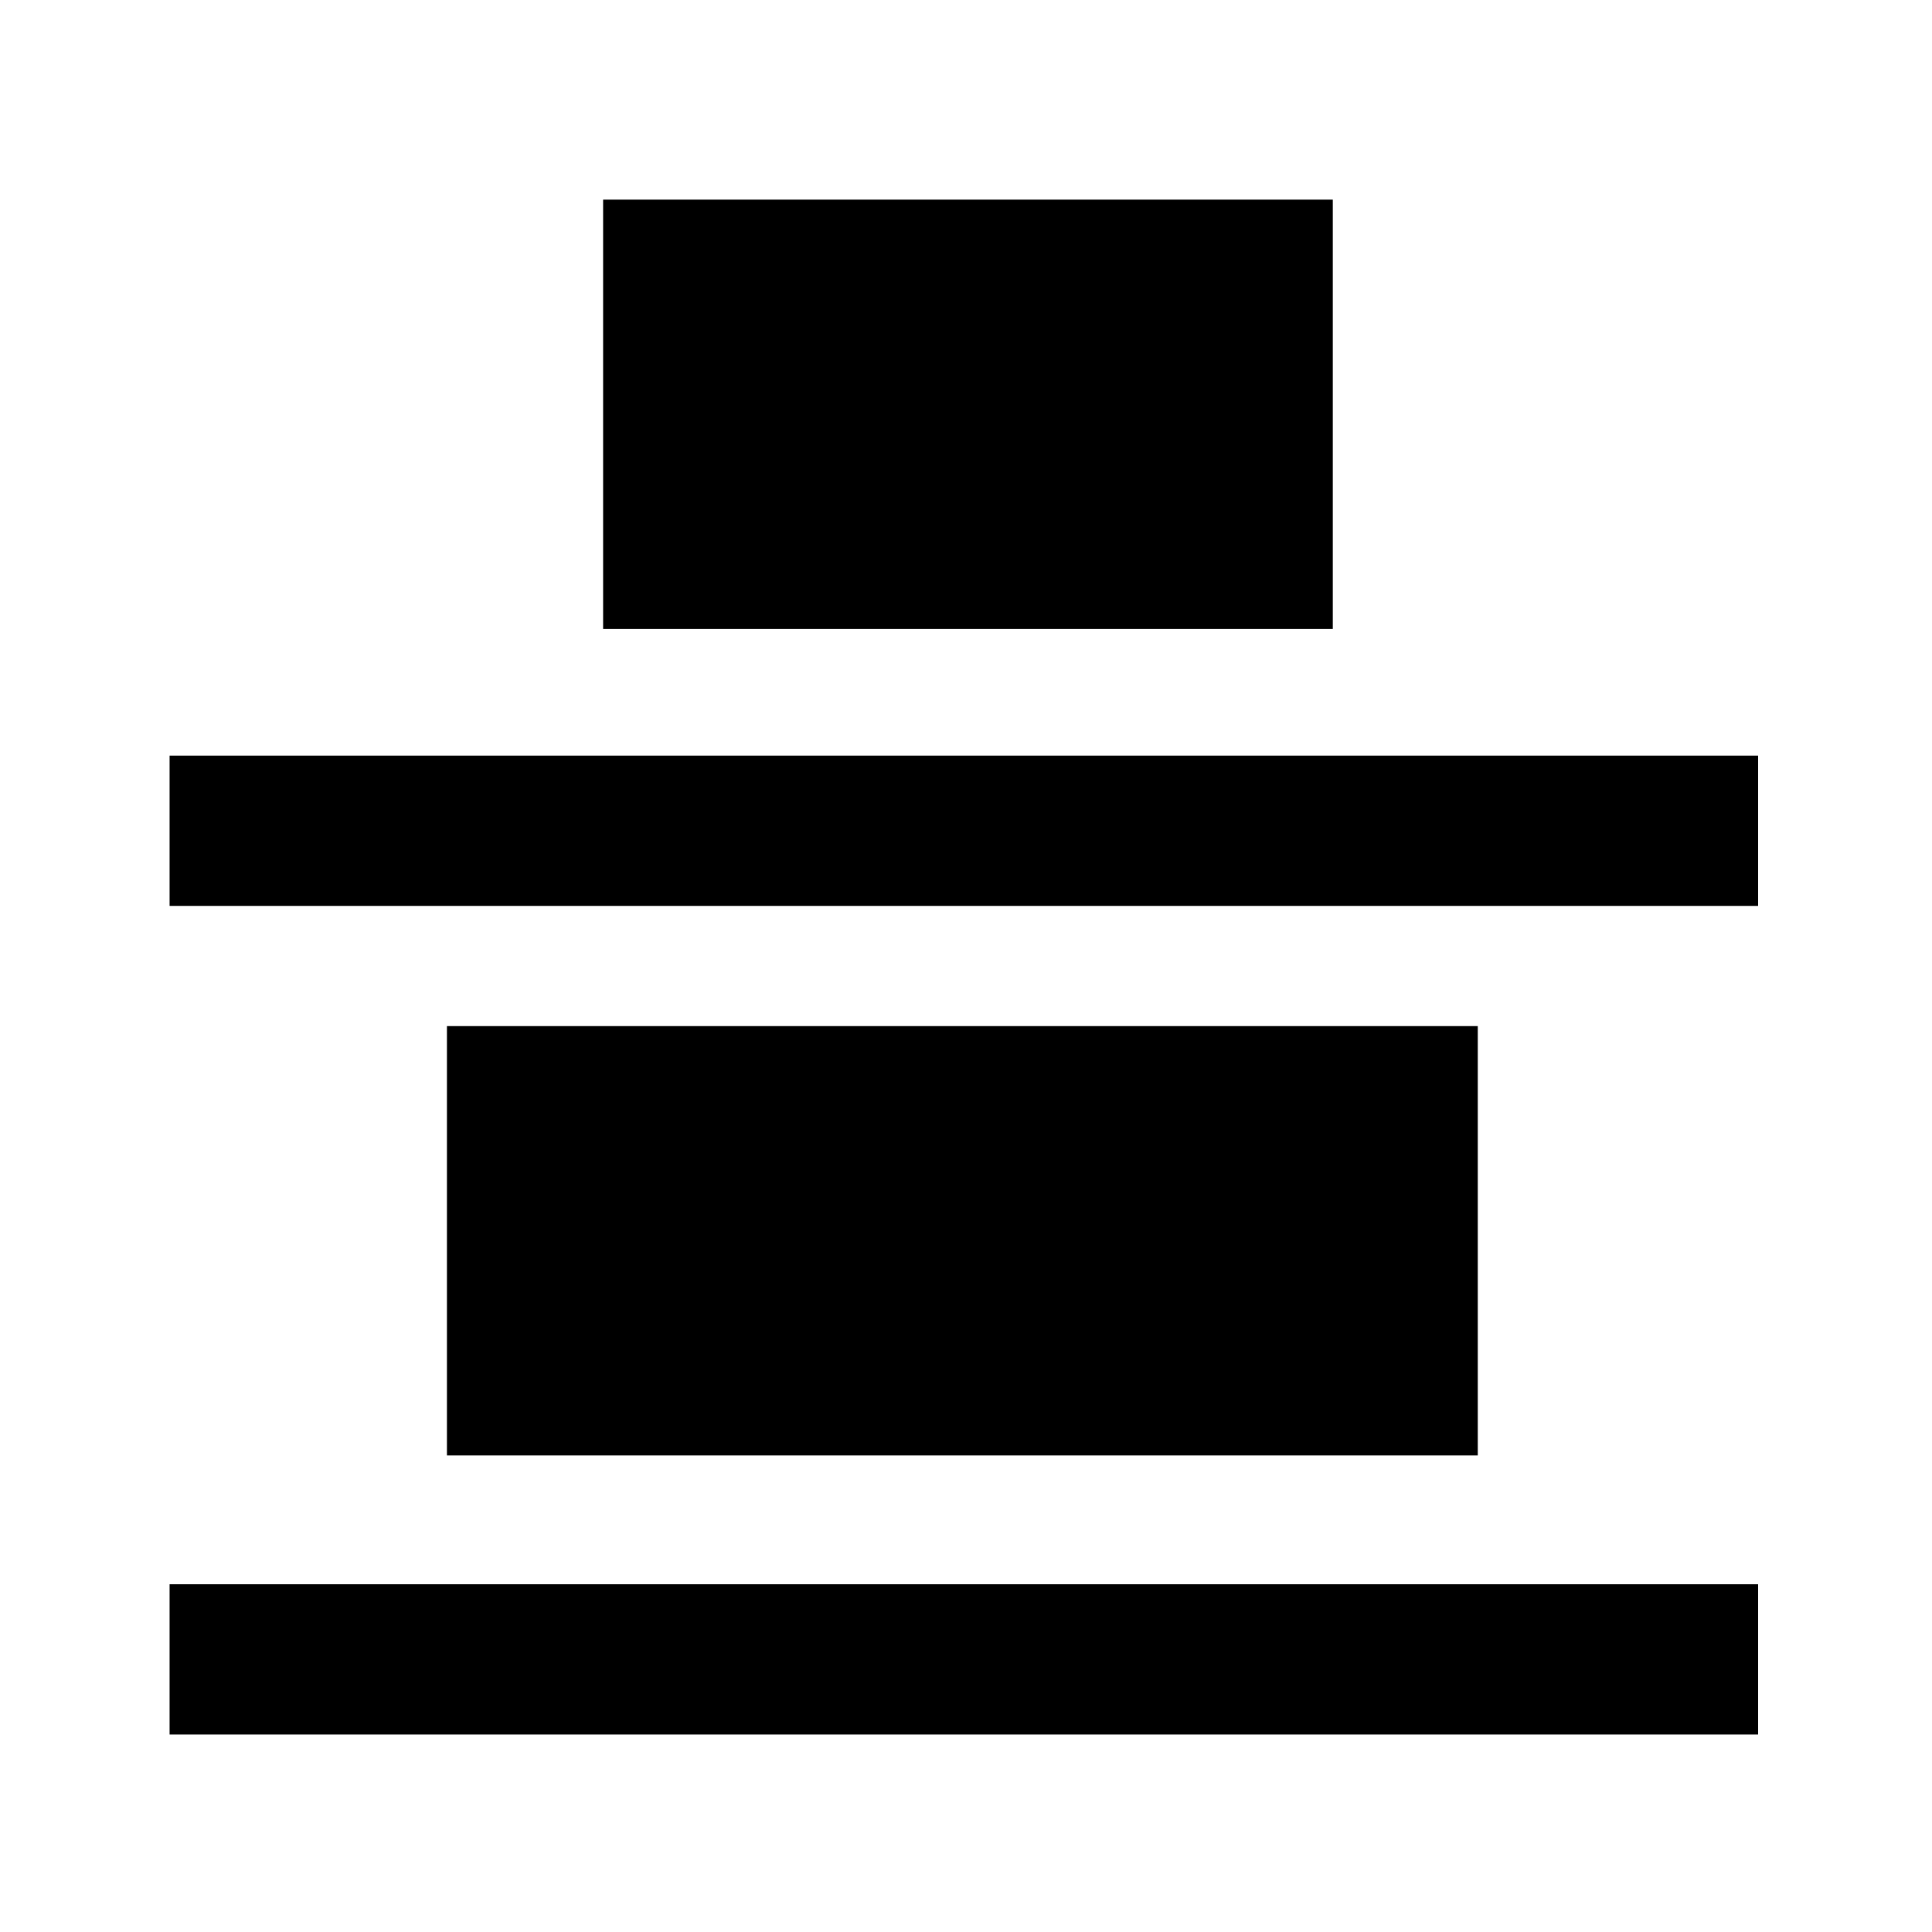
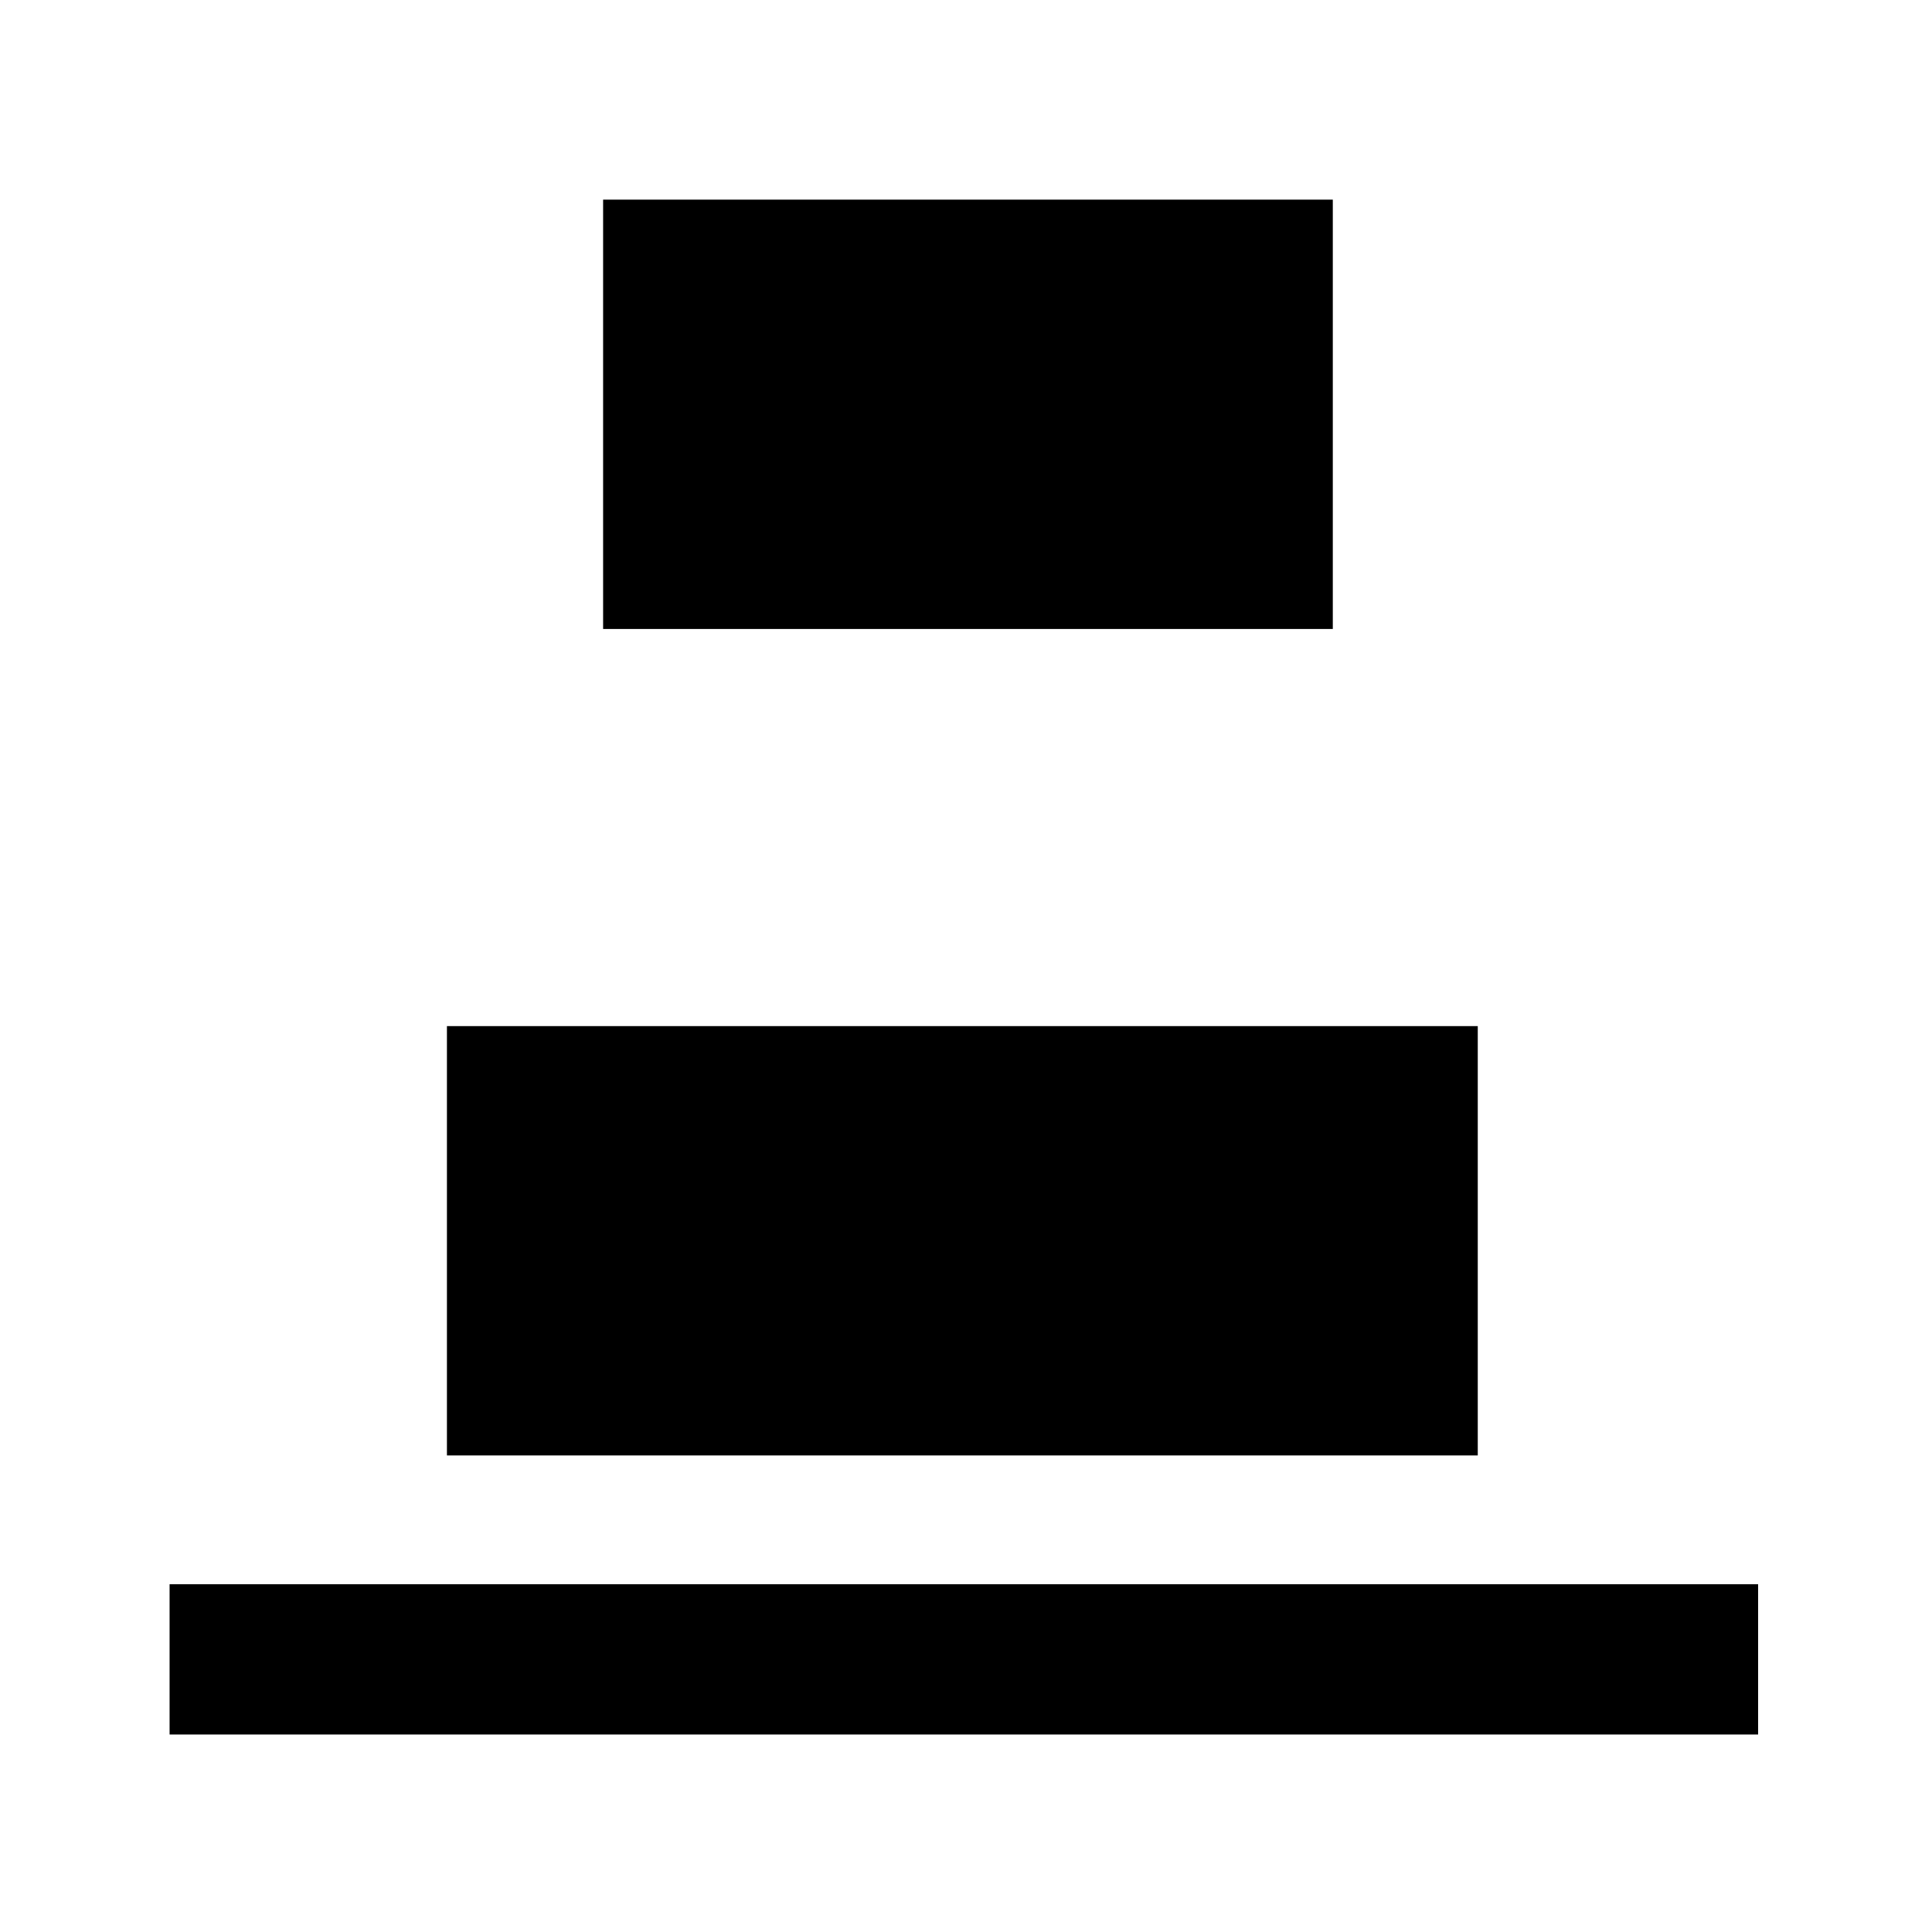
<svg xmlns="http://www.w3.org/2000/svg" version="1.1" id="Layer_1" x="0px" y="0px" viewBox="0 0 45 45" style="enable-background:new 0 0 45 45;" xml:space="preserve">
  <g>
    <g transform="matrix( 1.306, 0, 0, 1, 9.35,-49) ">
      <g>
        <g id="Layer2_2_MEMBER_0_FILL">
          <path d="M63,76.5H38.5v10H63V76.5z" />
        </g>
      </g>
    </g>
    <g transform="matrix( 1.429, 0, 0, 1, 3.65,-49) ">
      <g>
        <g id="Layer2_2_MEMBER_1_FILL">
-           <path d="M57.4,62.3h-14v10h14V62.3z" />
-         </g>
+           </g>
      </g>
    </g>
    <g transform="matrix( 1, 0, 0, 1, 61.7,-49) ">
      <g>
        <g id="Layer2_2_MEMBER_2_FILL">
          <path d="M15.6,56h-3.5v37h3.5V56z" />
        </g>
      </g>
    </g>
  </g>
  <g>
    <g transform="matrix( 0.98, 0, 0, 1, 113.8,75.4) ">
      <g>
        <g id="Layer2_7_FILL">
          <path d="M-81-51.5h-24.5v10H-81V-51.5z" />
        </g>
      </g>
    </g>
    <g transform="matrix( 1.214, 0, 0, 1, 94.9,70.35) ">
      <g>
        <g id="Layer2_8_FILL">
-           <path d="M-52.6-65.7h-14v10h14V-65.7z" />
+           <path d="M-52.6-65.7h-14v10h14z" />
        </g>
      </g>
    </g>
    <g transform="matrix( 0, 1, -1, 0, 346.25,111.4) ">
      <g>
        <g id="Layer2_9_FILL">
-           <path d="M-90.3,305.3h-3.5v37h3.5V305.3z" />
-         </g>
+           </g>
      </g>
    </g>
    <g transform="matrix( 0, 1, -1, 0, 346.25,130.7) ">
      <g>
        <g id="Layer2_10_FILL">
          <path d="M-90.3,305.3h-3.5v37h3.5V305.3z" />
        </g>
      </g>
    </g>
  </g>
</svg>